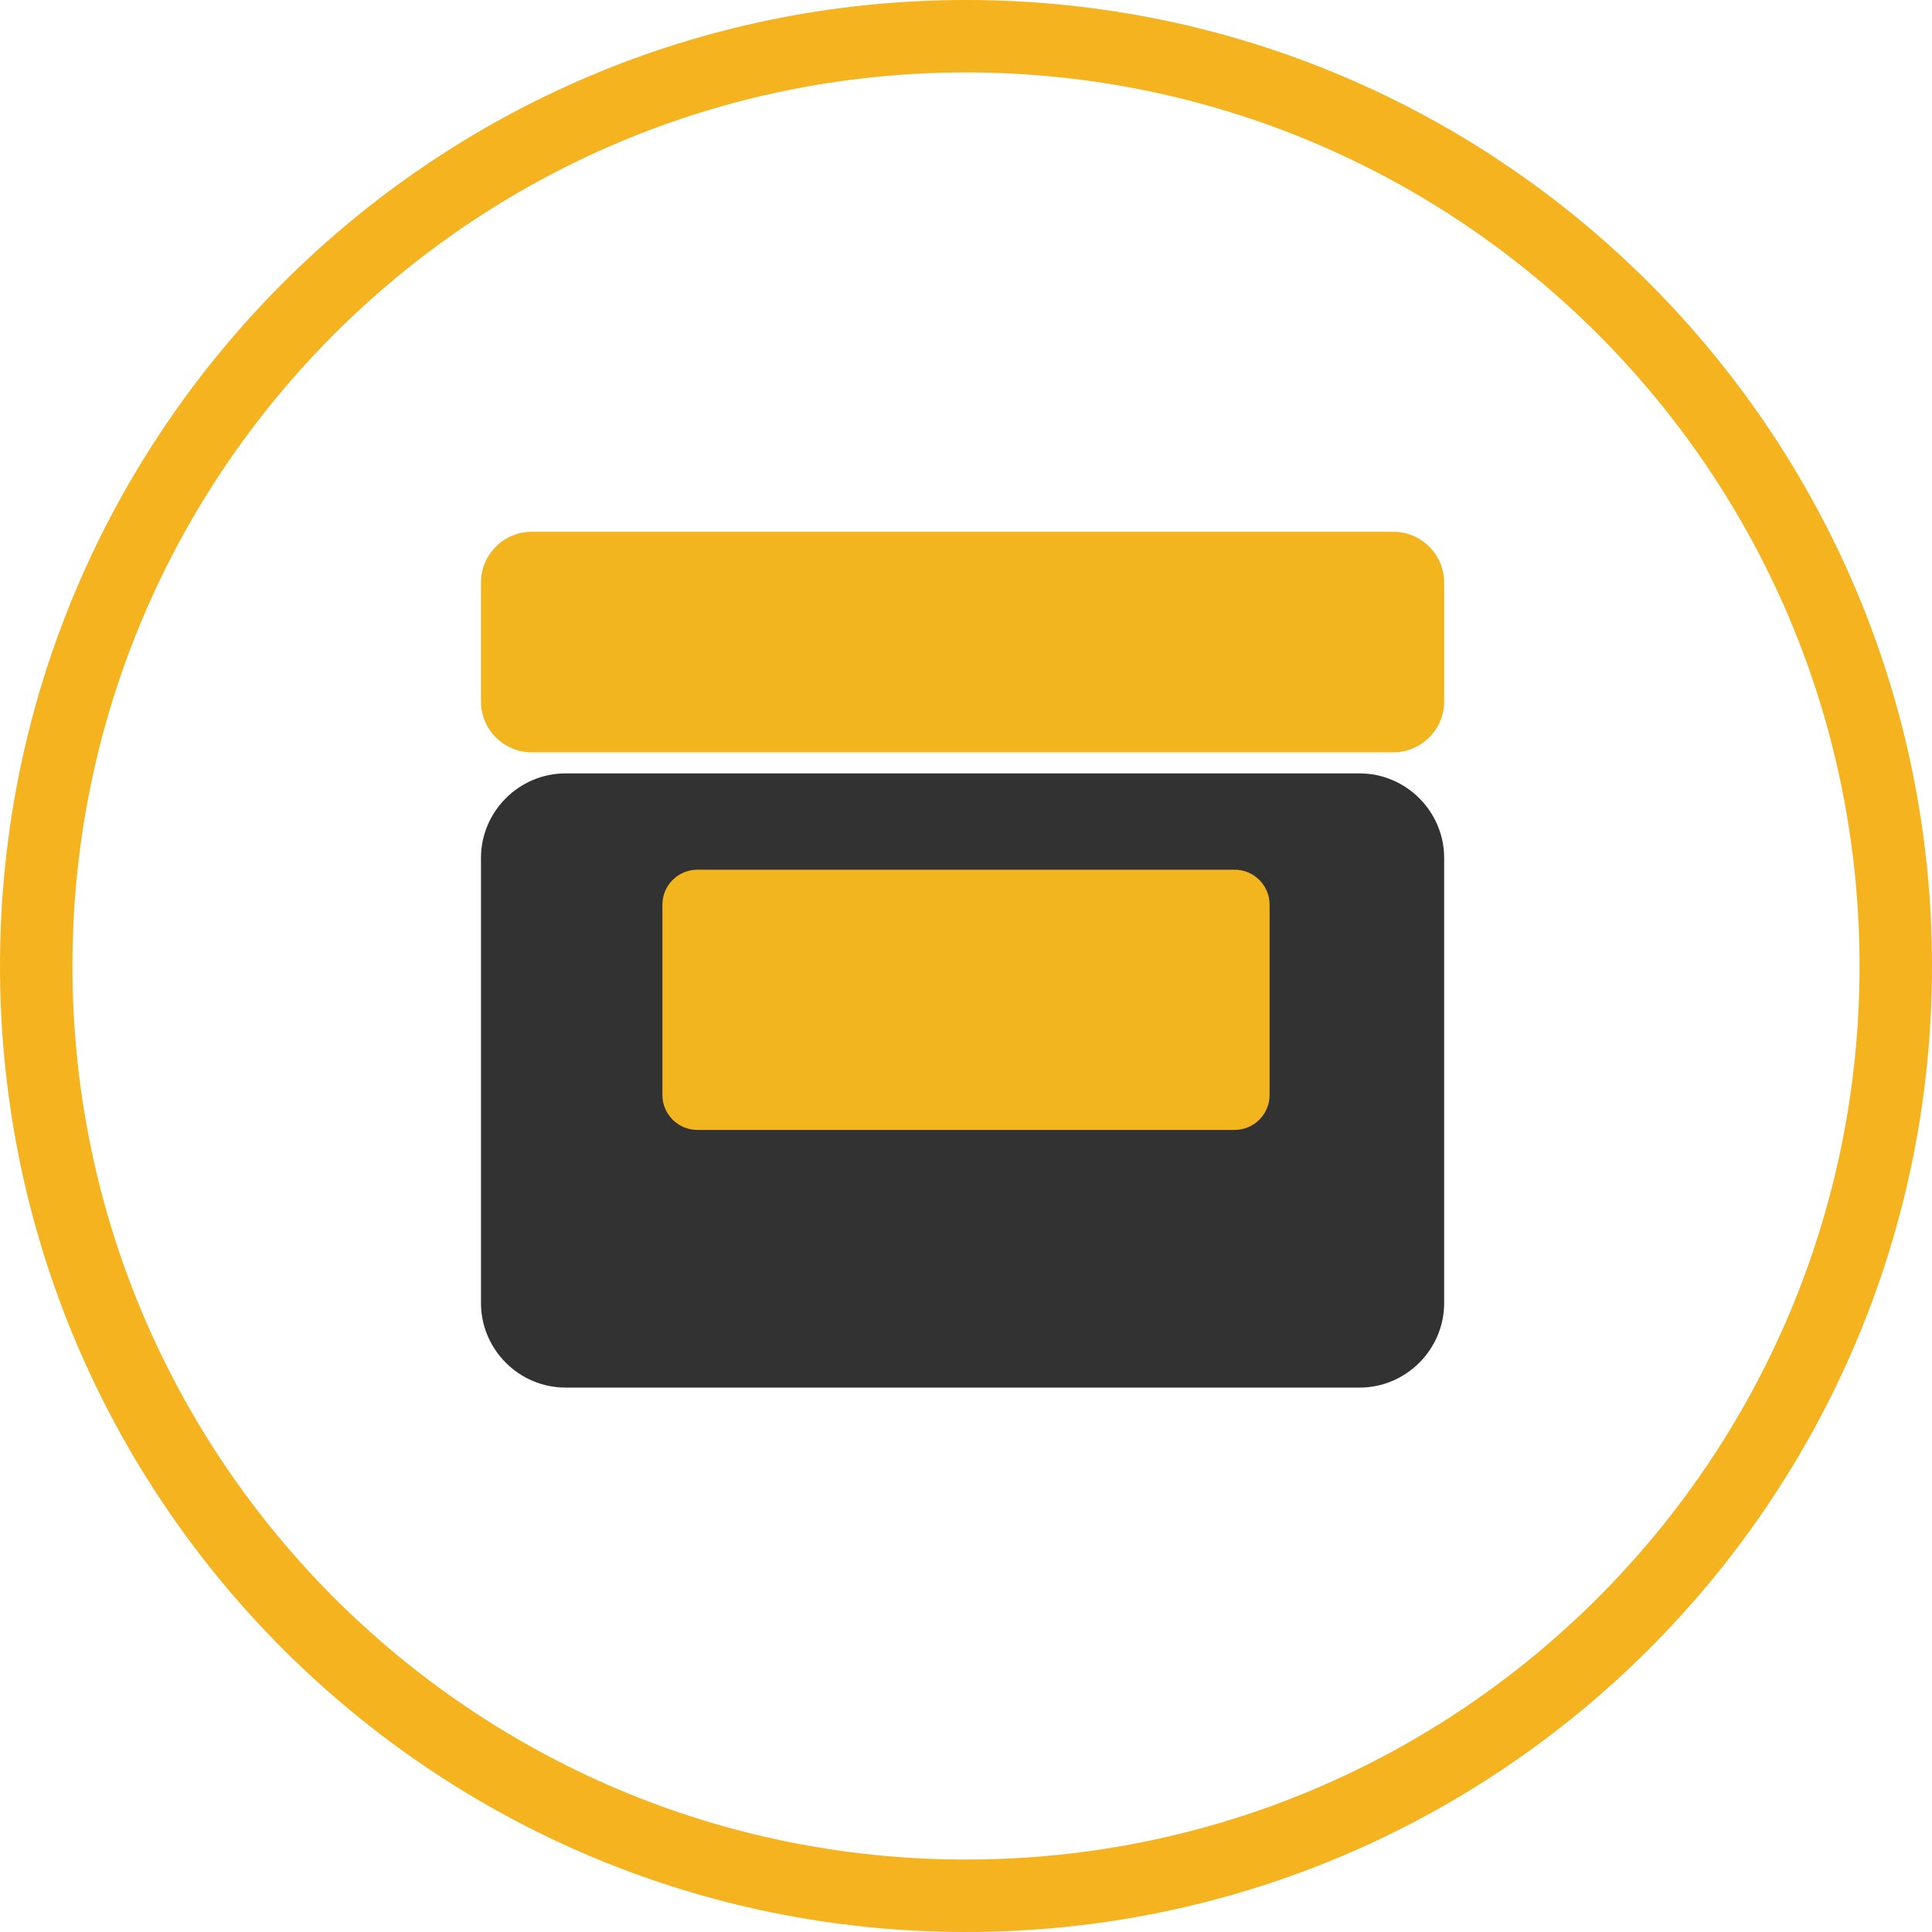
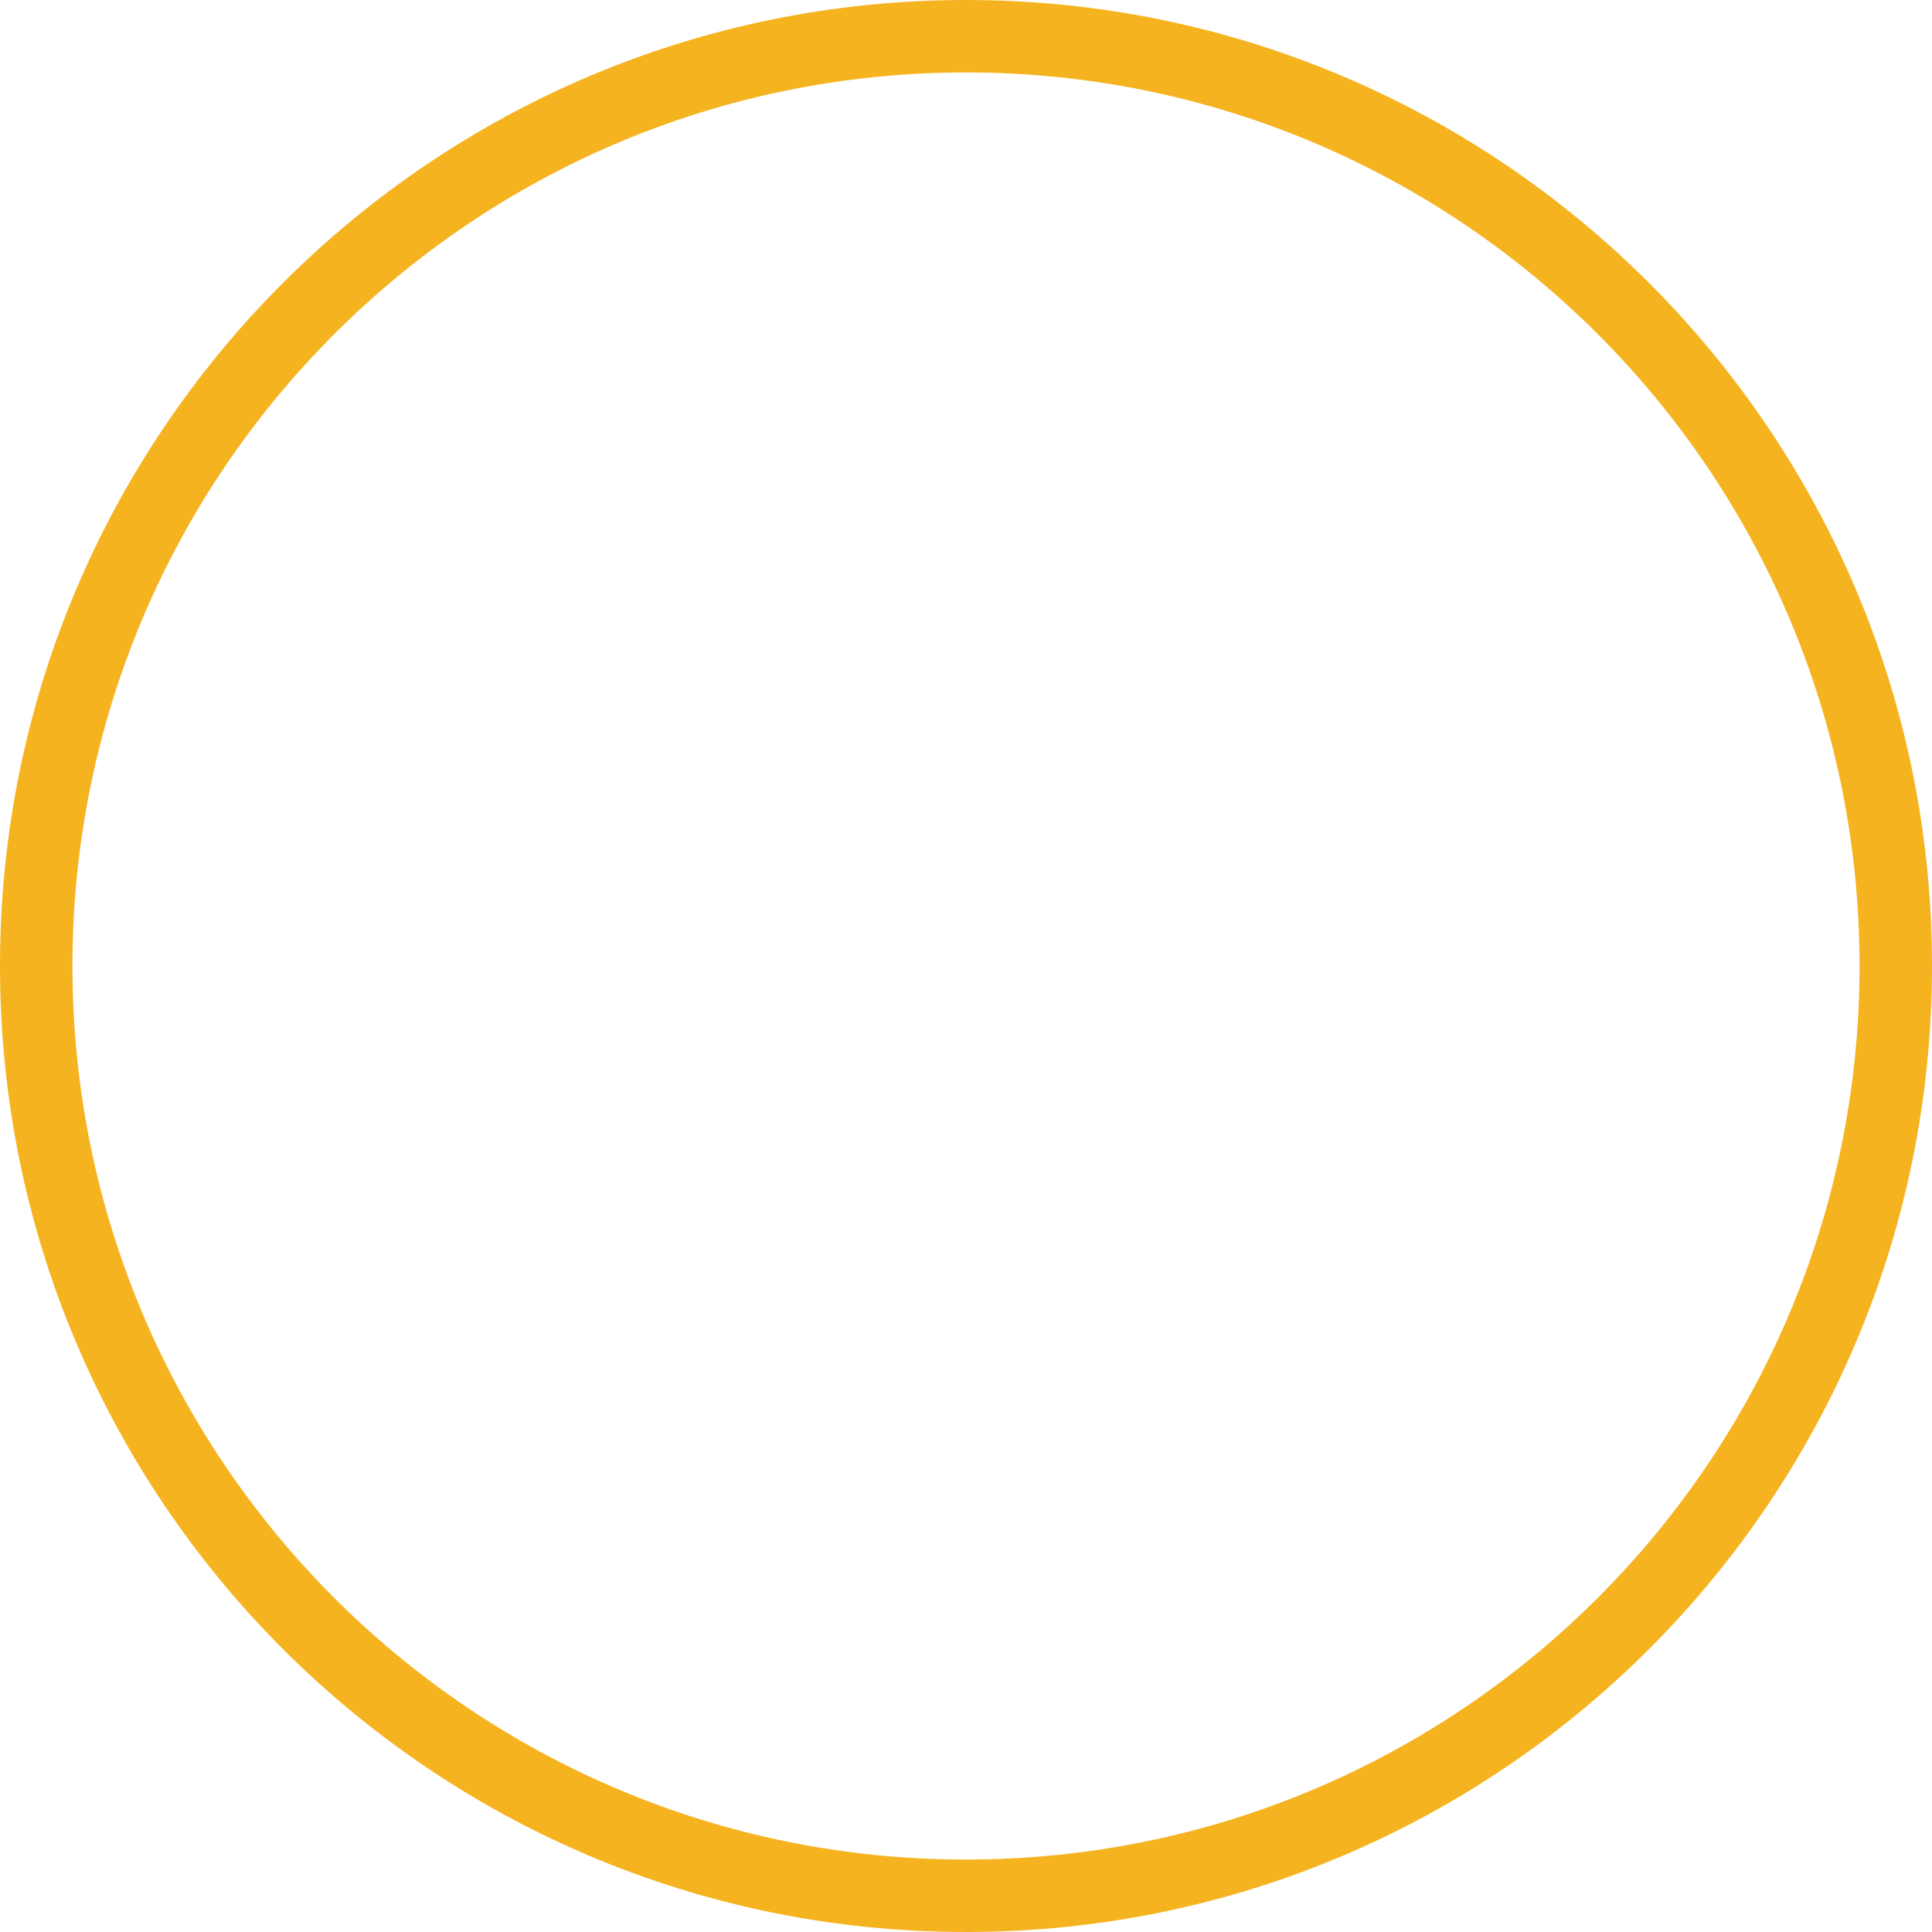
<svg xmlns="http://www.w3.org/2000/svg" xml:space="preserve" width="4000px" height="4000px" version="1.1" style="shape-rendering:geometricPrecision; text-rendering:geometricPrecision; image-rendering:optimizeQuality; fill-rule:evenodd; clip-rule:evenodd" viewBox="0 0 4000 4000">
  <defs>
    <style type="text/css">
   
    .fil0 {fill:#F5B31F}
    .fil1 {fill:#323232;fill-rule:nonzero}
    .fil2 {fill:#F2B51D;fill-rule:nonzero}
   
  </style>
  </defs>
  <g id="Layer_x0020_1">
    <path class="fil0" d="M2000 0c1104.57,0 2000,895.43 2000,2000 0,1104.57 -895.43,2000 -2000,2000 -1104.57,0 -2000,-895.43 -2000,-2000 0,-1104.57 895.43,-2000 2000,-2000zm0 150c1021.73,0 1850,828.27 1850,1850 0,1021.73 -828.27,1850 -1850,1850 -1021.73,0 -1850,-828.27 -1850,-1850 0,-1021.73 828.27,-1850 1850,-1850z" />
    <g id="_2527885075792">
-       <path class="fil1" d="M2989.98 2697.73c0,96.32 -78.81,175.12 -175.13,175.12l-1643.91 0c-96.32,0 -175.13,-78.8 -175.13,-175.12l0 -921.37c0,-96.32 78.8,-175.13 175.13,-175.13l1643.91 0c96.32,0 175.13,78.81 175.13,175.13l0 921.37z" />
-       <path class="fil2" d="M2989.98 1452.64c0,57.72 -47.23,104.95 -104.95,104.95l-1784.28 0c-57.72,0 -104.94,-47.23 -104.94,-104.94l0 -246.71c0,-57.72 47.22,-104.94 104.94,-104.94l1784.28 0c57.72,0 104.95,47.22 104.95,104.94l0 246.7z" />
-       <path class="fil2" d="M2628.56 2267.12c0,39.74 -32.51,72.25 -72.25,72.25l-1112.62 0c-39.74,0 -72.25,-32.51 -72.25,-72.25l0 -394.25c0,-39.73 32.51,-72.24 72.25,-72.24l1112.62 0c39.74,0 72.25,32.51 72.25,72.24l0 394.25z" />
-     </g>
+       </g>
  </g>
</svg>